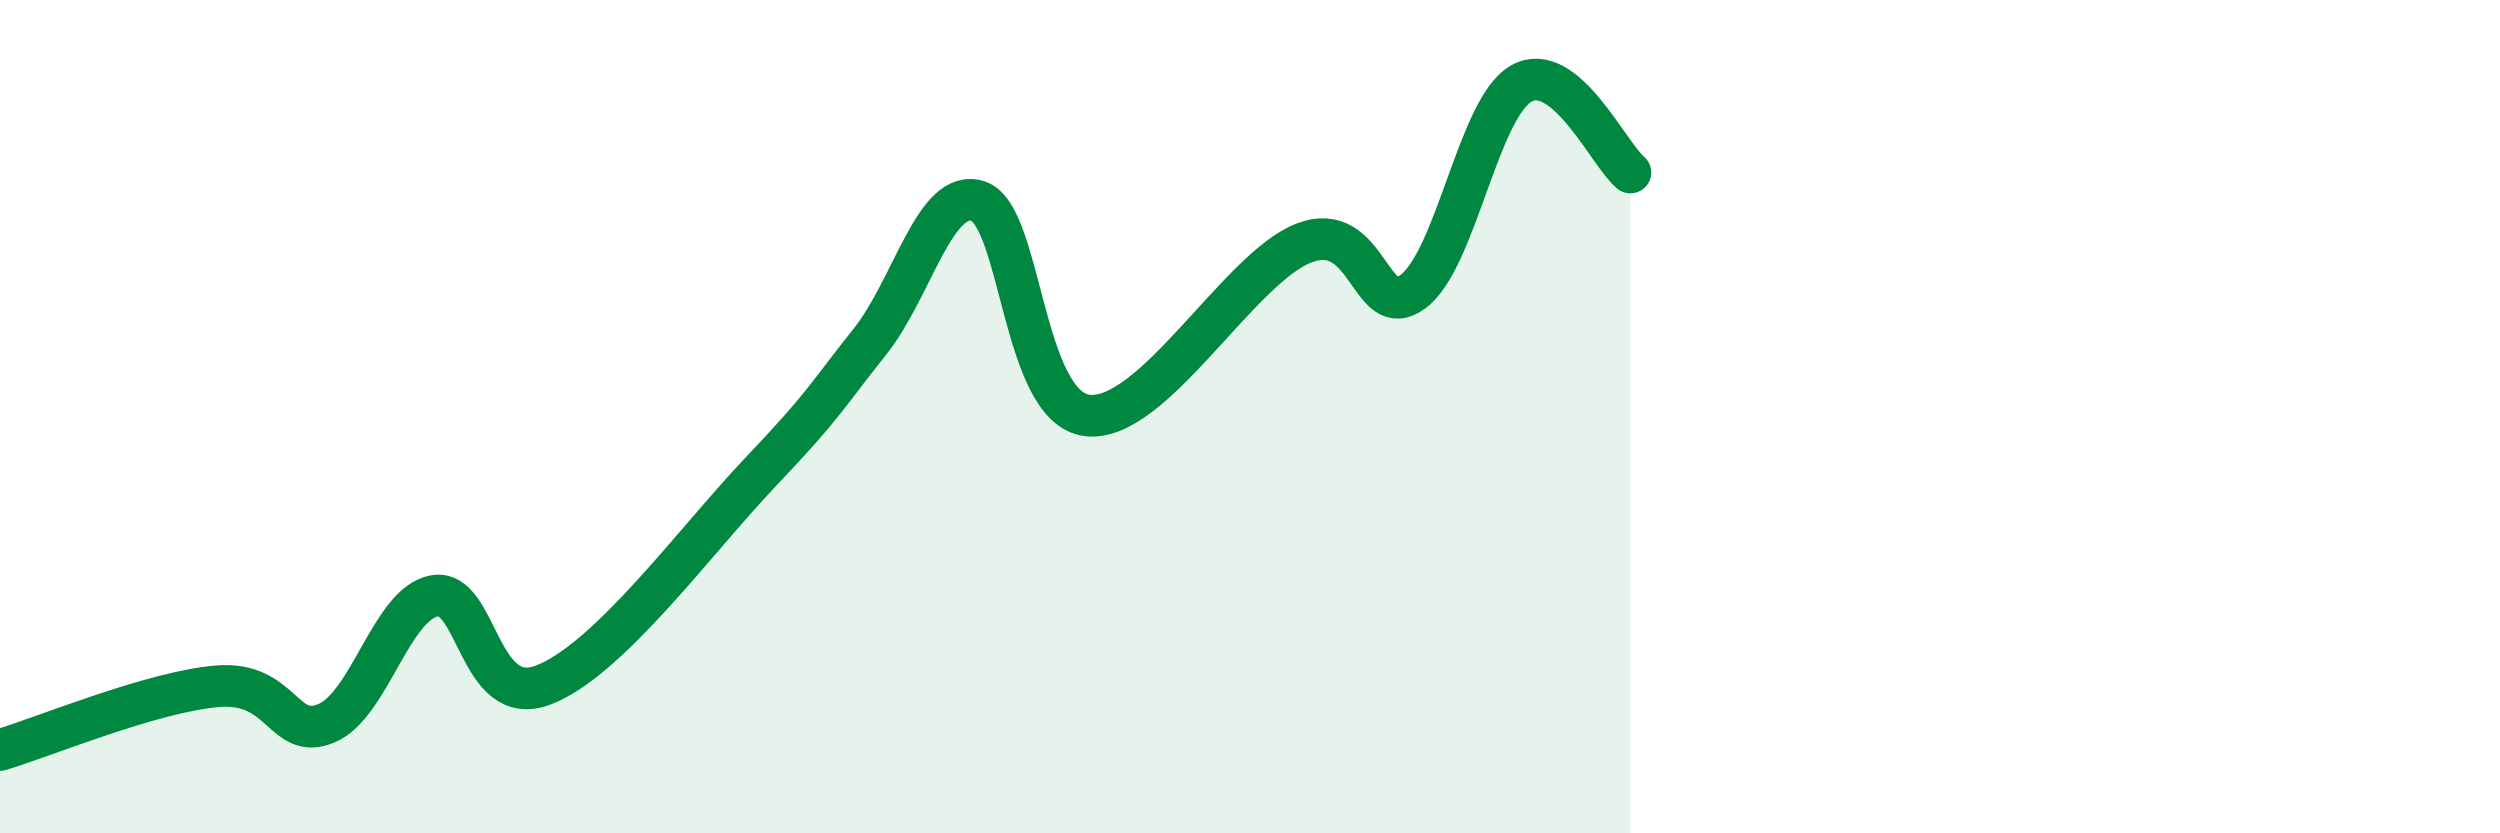
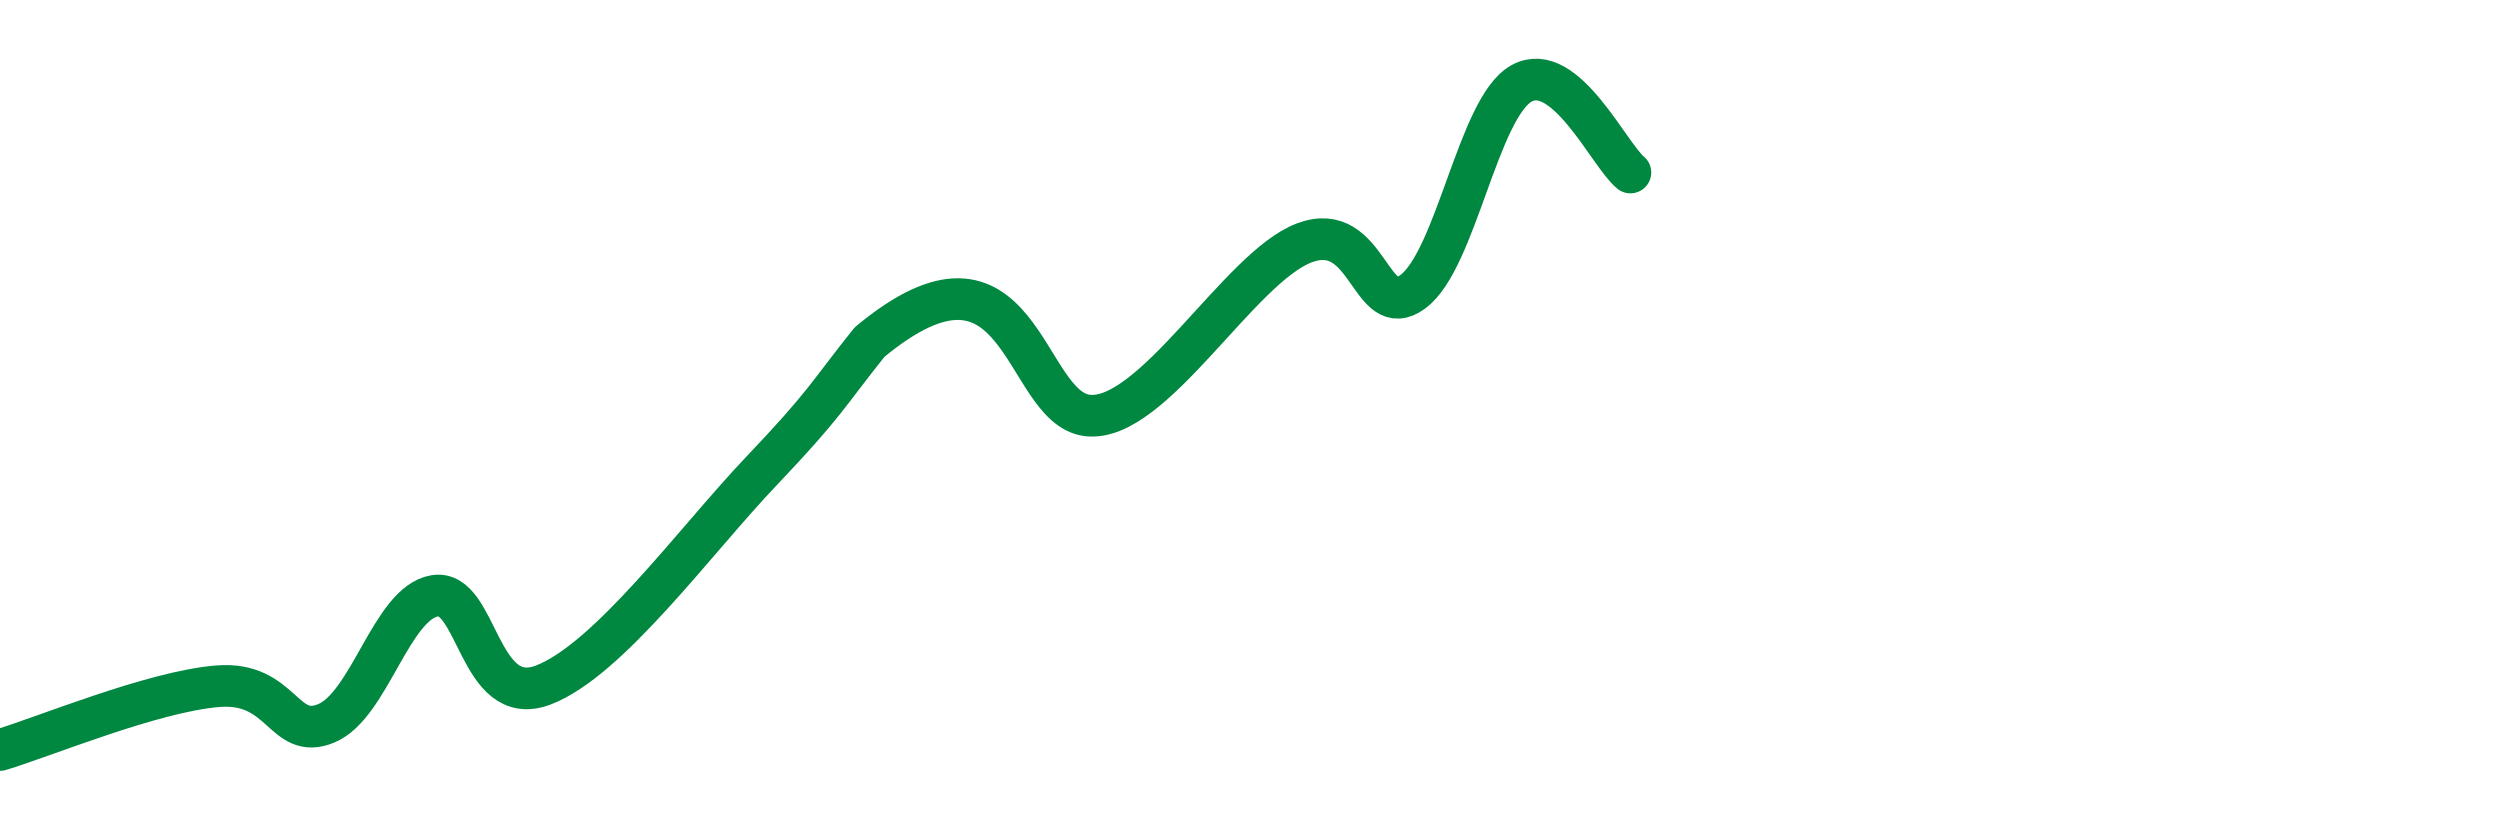
<svg xmlns="http://www.w3.org/2000/svg" width="60" height="20" viewBox="0 0 60 20">
-   <path d="M 0,18 C 1.04,17.69 3.65,16.6 5.22,16.47 C 6.79,16.34 6.79,17.79 7.83,17.36 C 8.87,16.93 9.39,14.48 10.43,14.3 C 11.47,14.12 11.47,17.04 13.04,16.44 C 14.61,15.84 16.69,12.97 18.26,11.32 C 19.83,9.67 19.83,9.51 20.87,8.21 C 21.91,6.91 22.44,4.48 23.48,4.83 C 24.52,5.18 24.53,9.77 26.09,9.97 C 27.65,10.17 29.74,6.42 31.3,5.83 C 32.86,5.24 32.87,7.77 33.91,7 C 34.95,6.23 35.48,2.57 36.52,2 C 37.56,1.43 38.61,3.71 39.13,4.14L39.13 20L0 20Z" fill="#008740" opacity="0.1" stroke-linecap="round" stroke-linejoin="round" />
-   <path d="M 0,18 C 1.04,17.69 3.65,16.6 5.22,16.47 C 6.79,16.34 6.79,17.79 7.83,17.36 C 8.87,16.93 9.39,14.48 10.43,14.3 C 11.47,14.12 11.47,17.04 13.04,16.44 C 14.61,15.84 16.69,12.97 18.26,11.32 C 19.83,9.67 19.83,9.51 20.87,8.21 C 21.91,6.91 22.44,4.48 23.48,4.83 C 24.52,5.18 24.53,9.77 26.09,9.97 C 27.65,10.17 29.74,6.42 31.3,5.83 C 32.86,5.24 32.87,7.77 33.91,7 C 34.95,6.23 35.48,2.57 36.52,2 C 37.56,1.43 38.61,3.71 39.13,4.14" stroke="#008740" stroke-width="1" fill="none" stroke-linecap="round" stroke-linejoin="round" />
+   <path d="M 0,18 C 1.04,17.69 3.65,16.6 5.22,16.47 C 6.79,16.34 6.79,17.79 7.83,17.36 C 8.87,16.93 9.39,14.48 10.43,14.3 C 11.47,14.12 11.47,17.04 13.04,16.44 C 14.61,15.84 16.69,12.97 18.26,11.32 C 19.83,9.67 19.83,9.51 20.87,8.21 C 24.52,5.18 24.53,9.77 26.09,9.97 C 27.65,10.17 29.74,6.42 31.3,5.83 C 32.86,5.24 32.87,7.77 33.91,7 C 34.95,6.23 35.48,2.57 36.52,2 C 37.56,1.43 38.61,3.71 39.13,4.14" stroke="#008740" stroke-width="1" fill="none" stroke-linecap="round" stroke-linejoin="round" />
</svg>